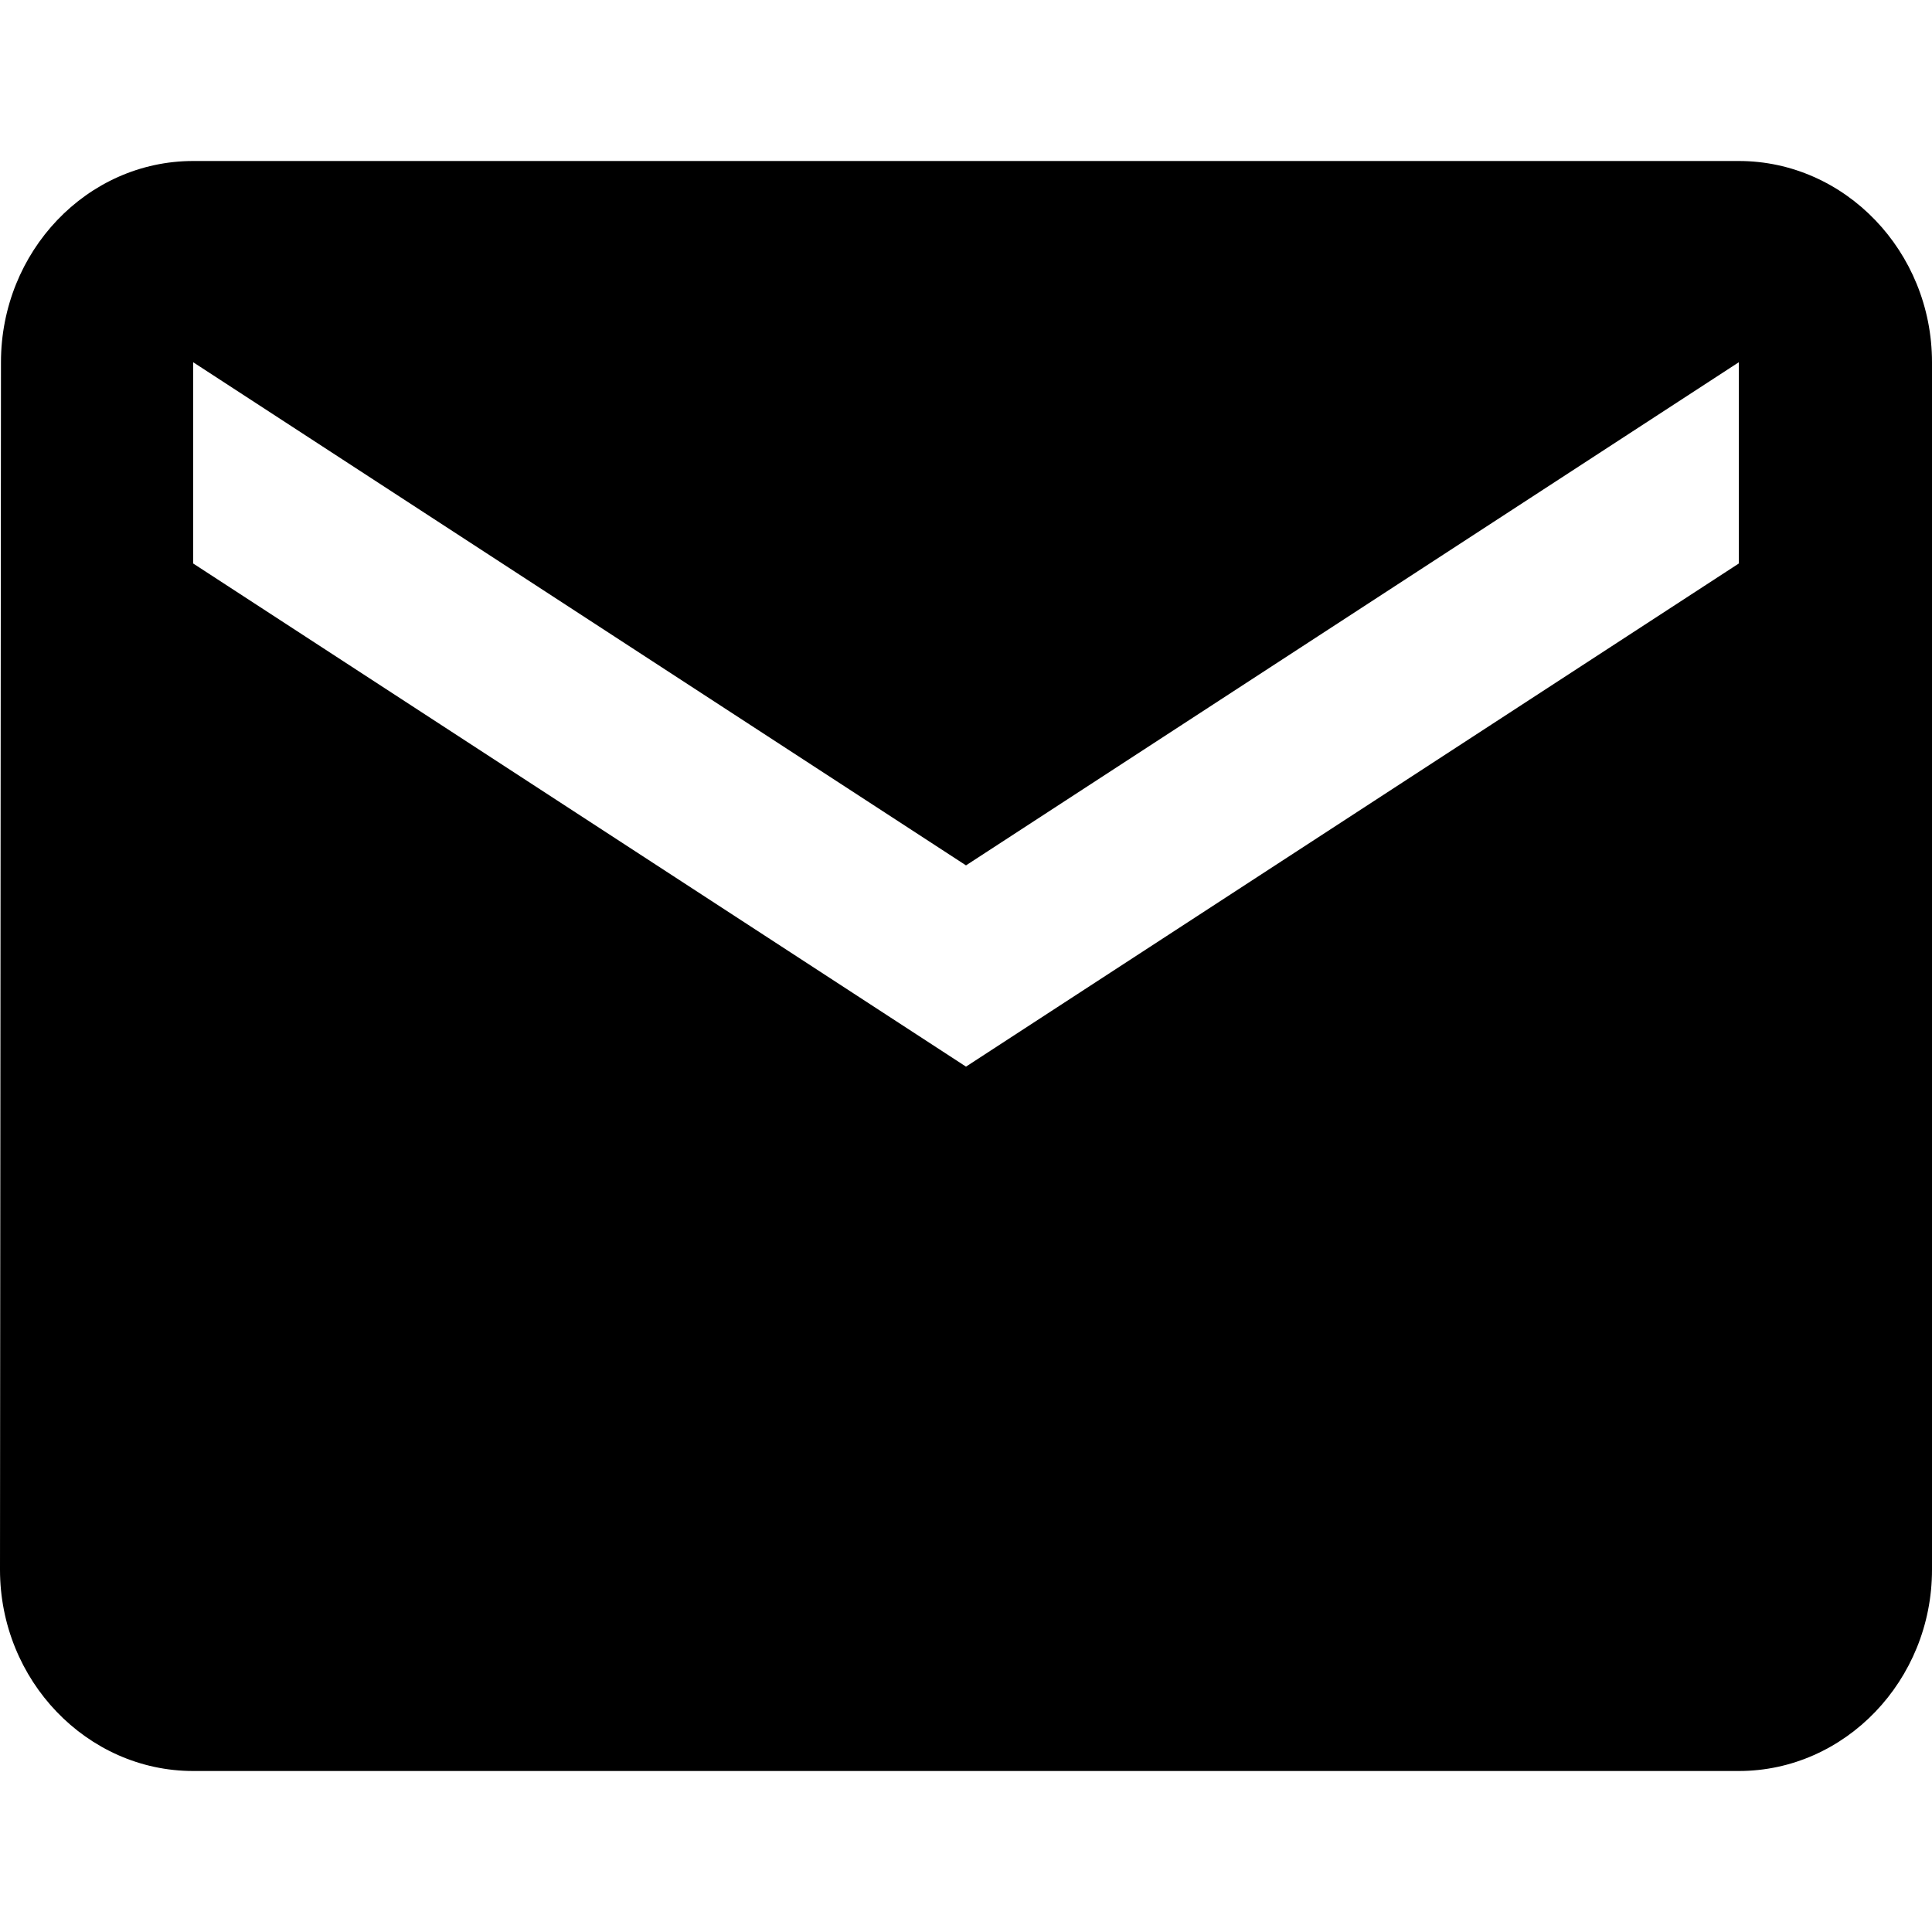
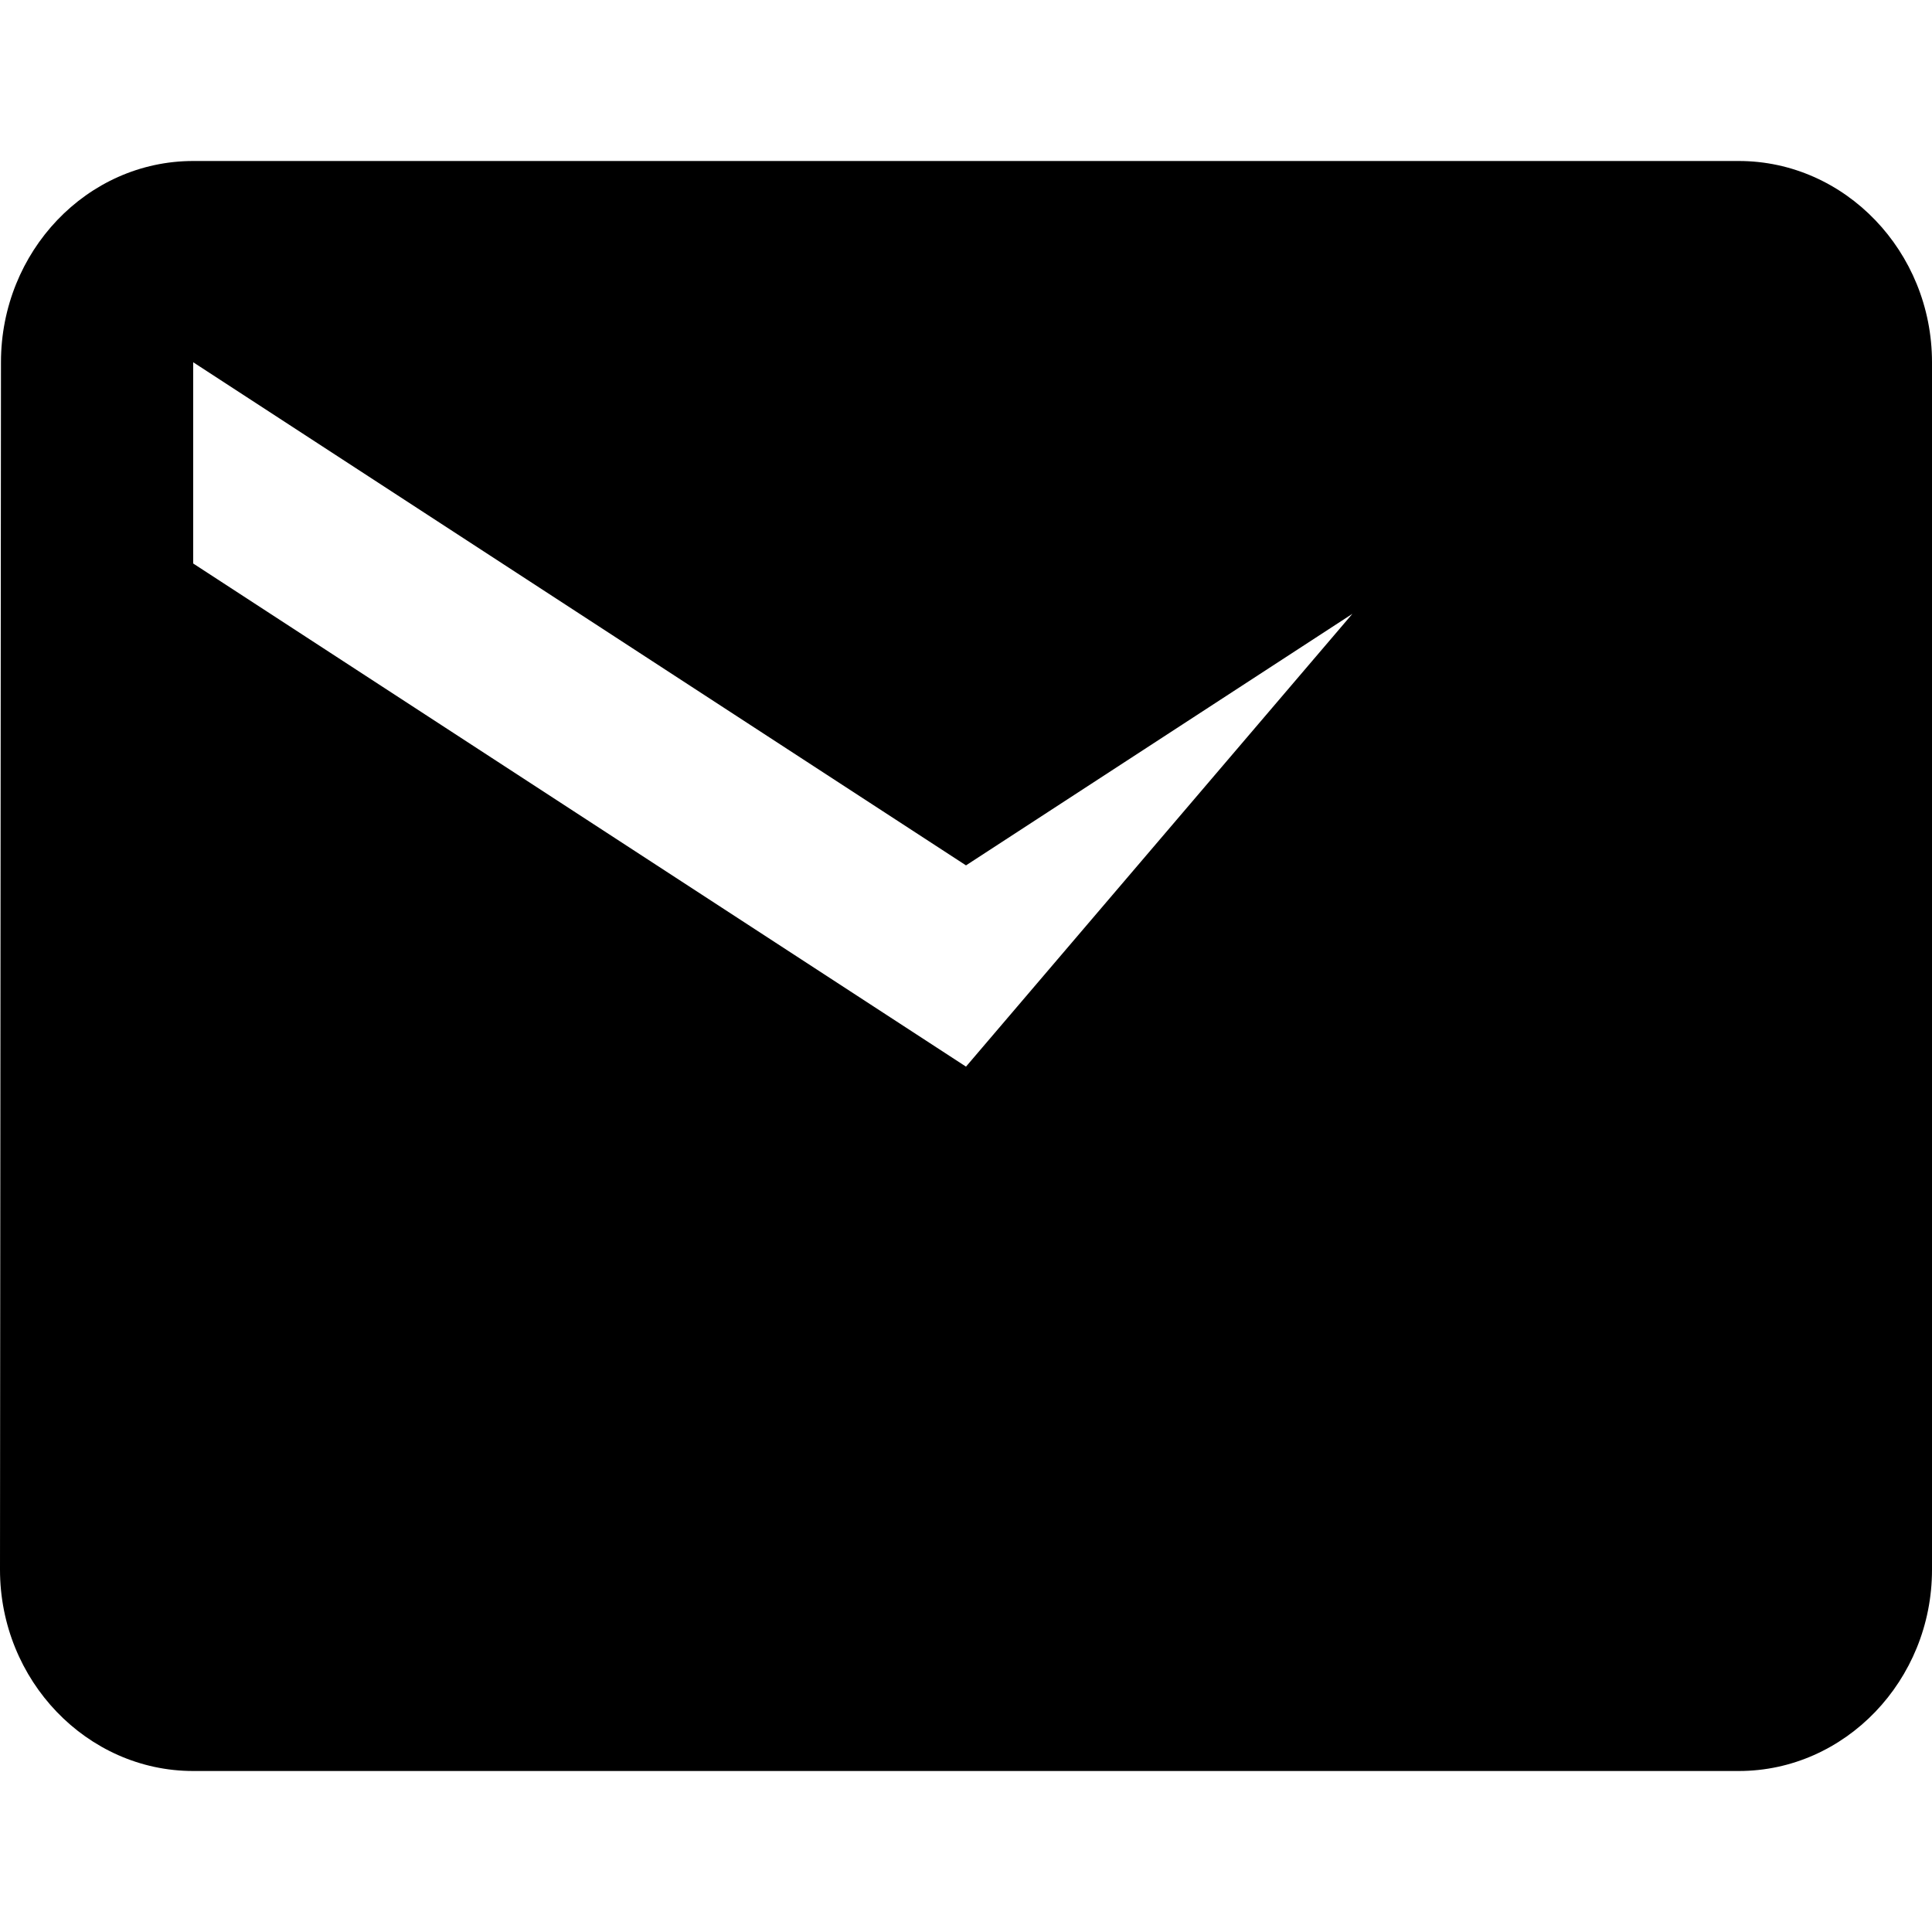
<svg xmlns="http://www.w3.org/2000/svg" version="1.1" id="Layer_1" x="0px" y="0px" width="24px" height="24px" viewBox="0 0 24 24" enable-background="new 0 0 24 24" xml:space="preserve">
-   <path d="M21.6,2H2.4C1.08,2,0.012,3.125,0.012,4.5L0,19.5C0,20.875,1.08,22,2.4,22h19.2c1.32,0,2.4-1.125,2.4-2.5v-15  C24,3.125,22.92,2,21.6,2z M21.6,7L12,13.25L2.4,7V4.5l9.6,6.25l9.6-6.25V7z" />
+   <path d="M21.6,2H2.4C1.08,2,0.012,3.125,0.012,4.5L0,19.5C0,20.875,1.08,22,2.4,22h19.2c1.32,0,2.4-1.125,2.4-2.5v-15  C24,3.125,22.92,2,21.6,2z L12,13.25L2.4,7V4.5l9.6,6.25l9.6-6.25V7z" />
</svg>